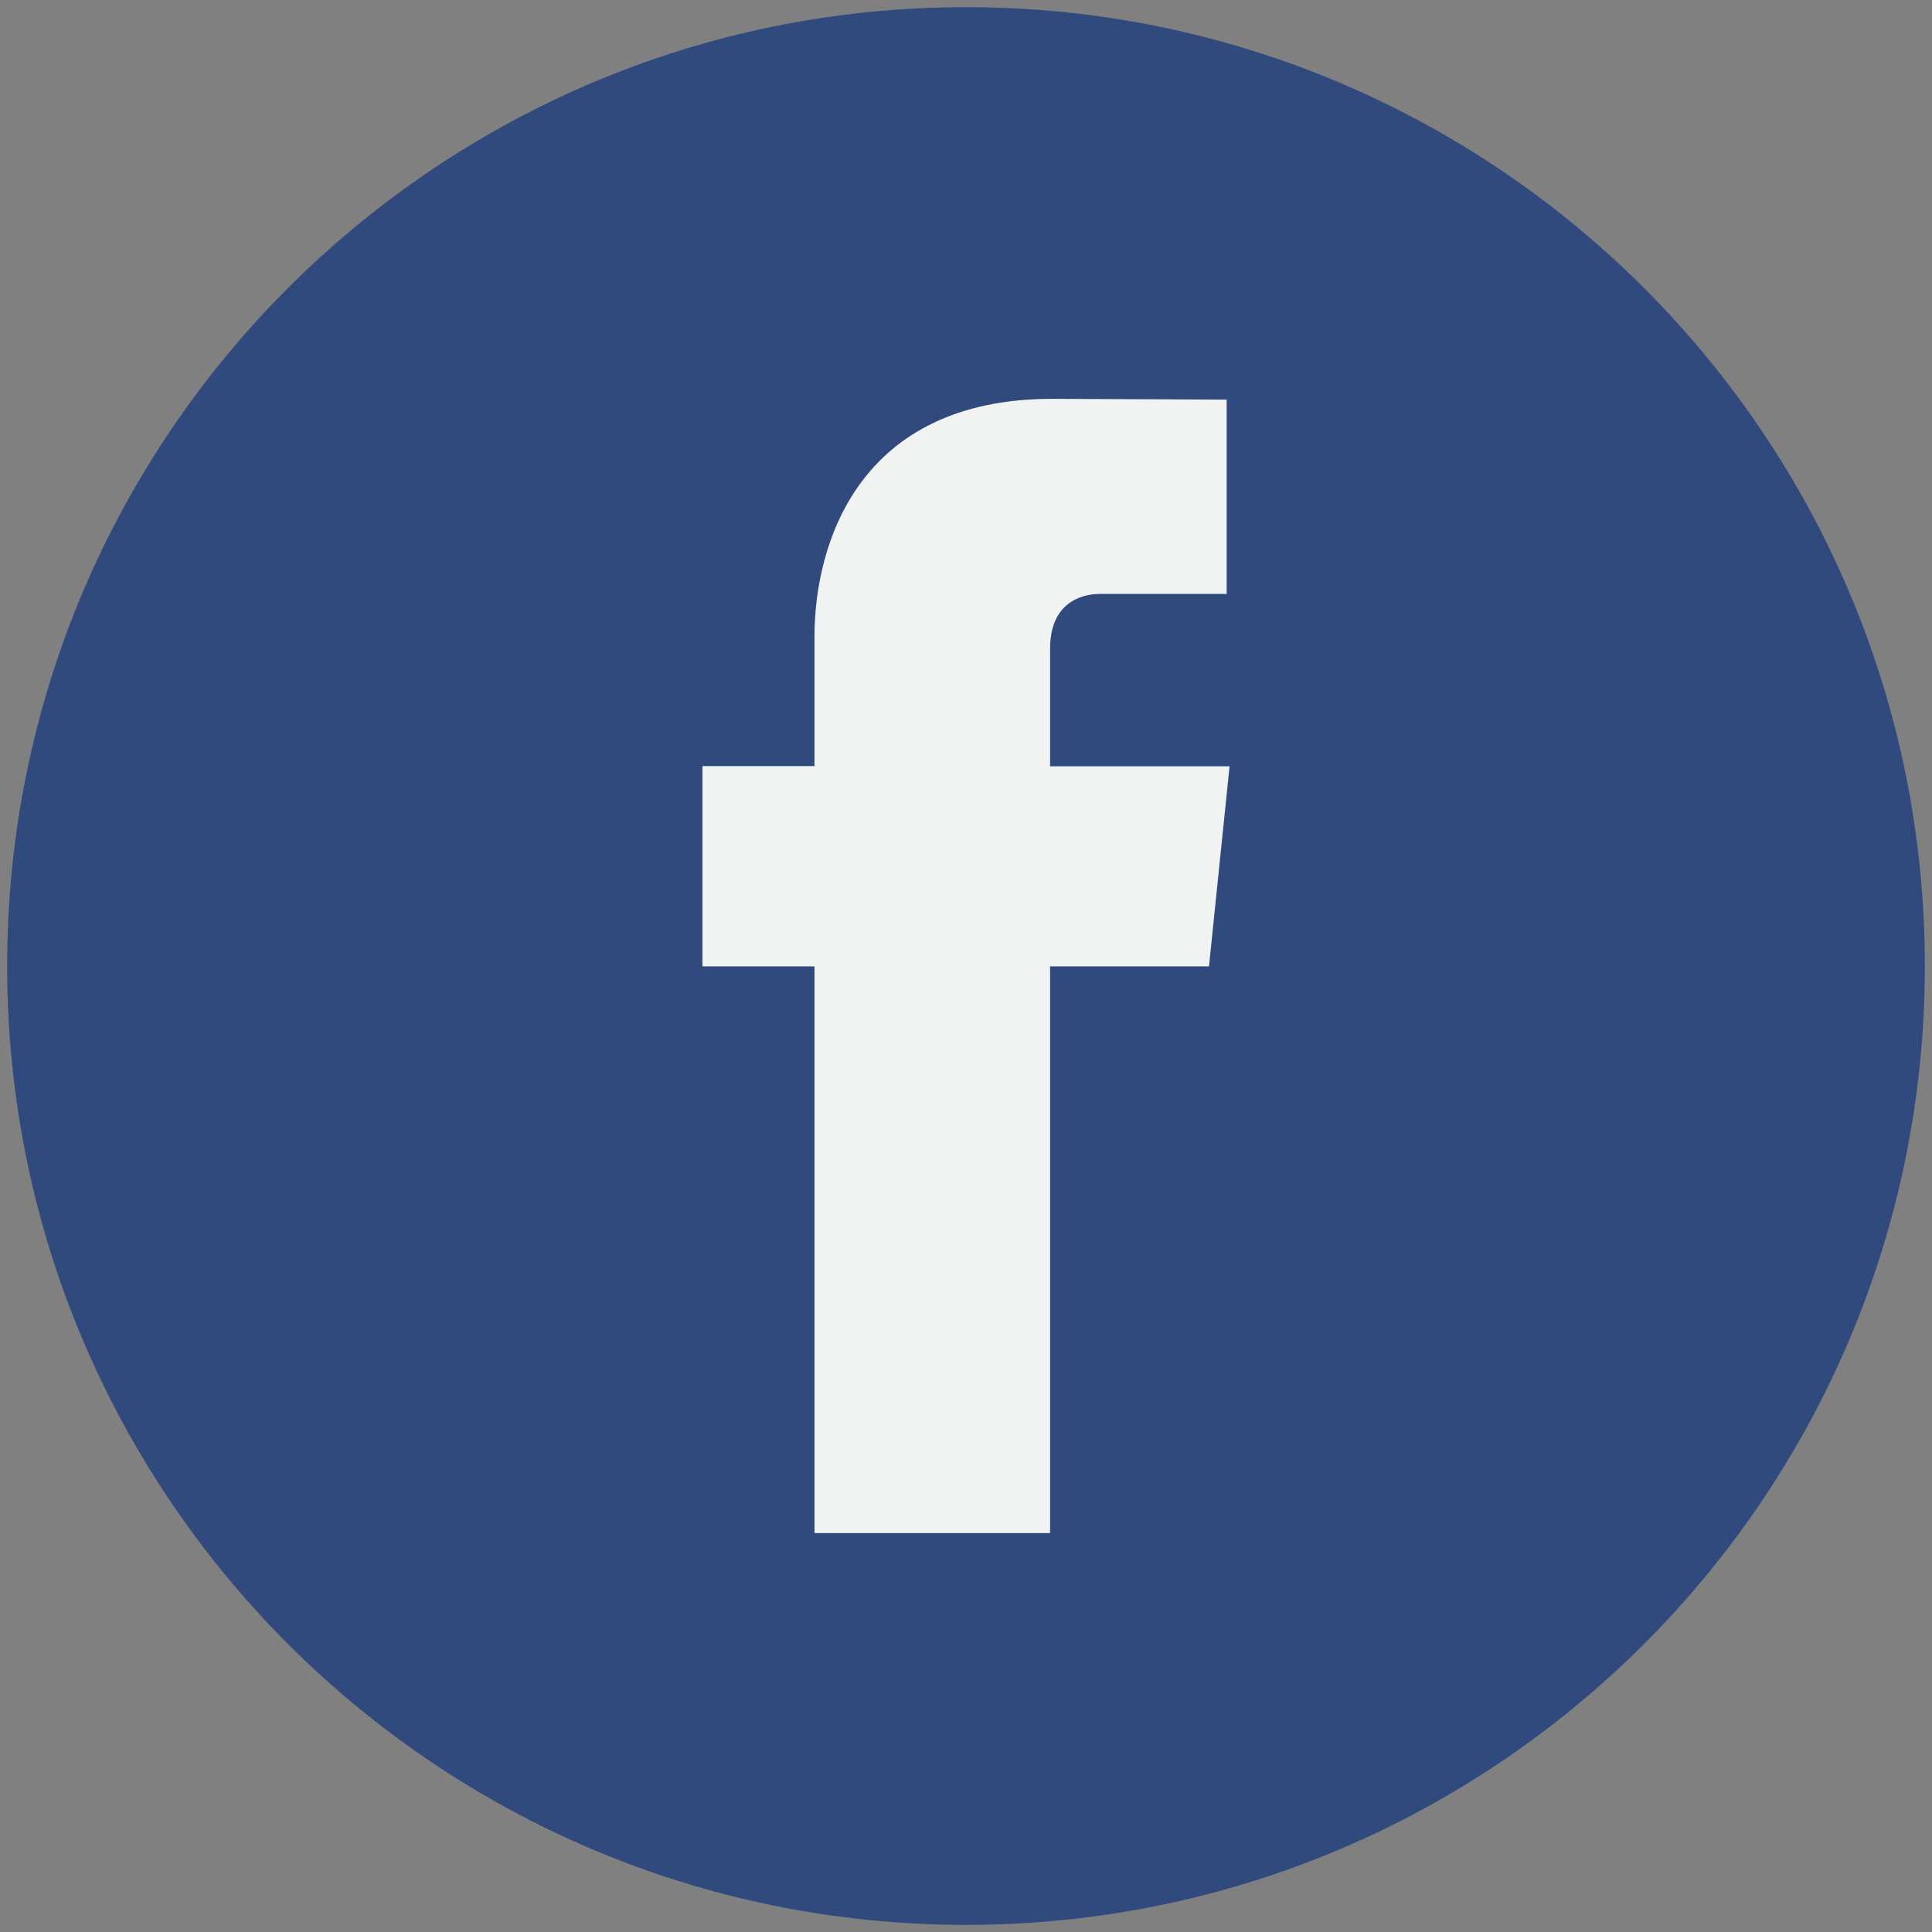
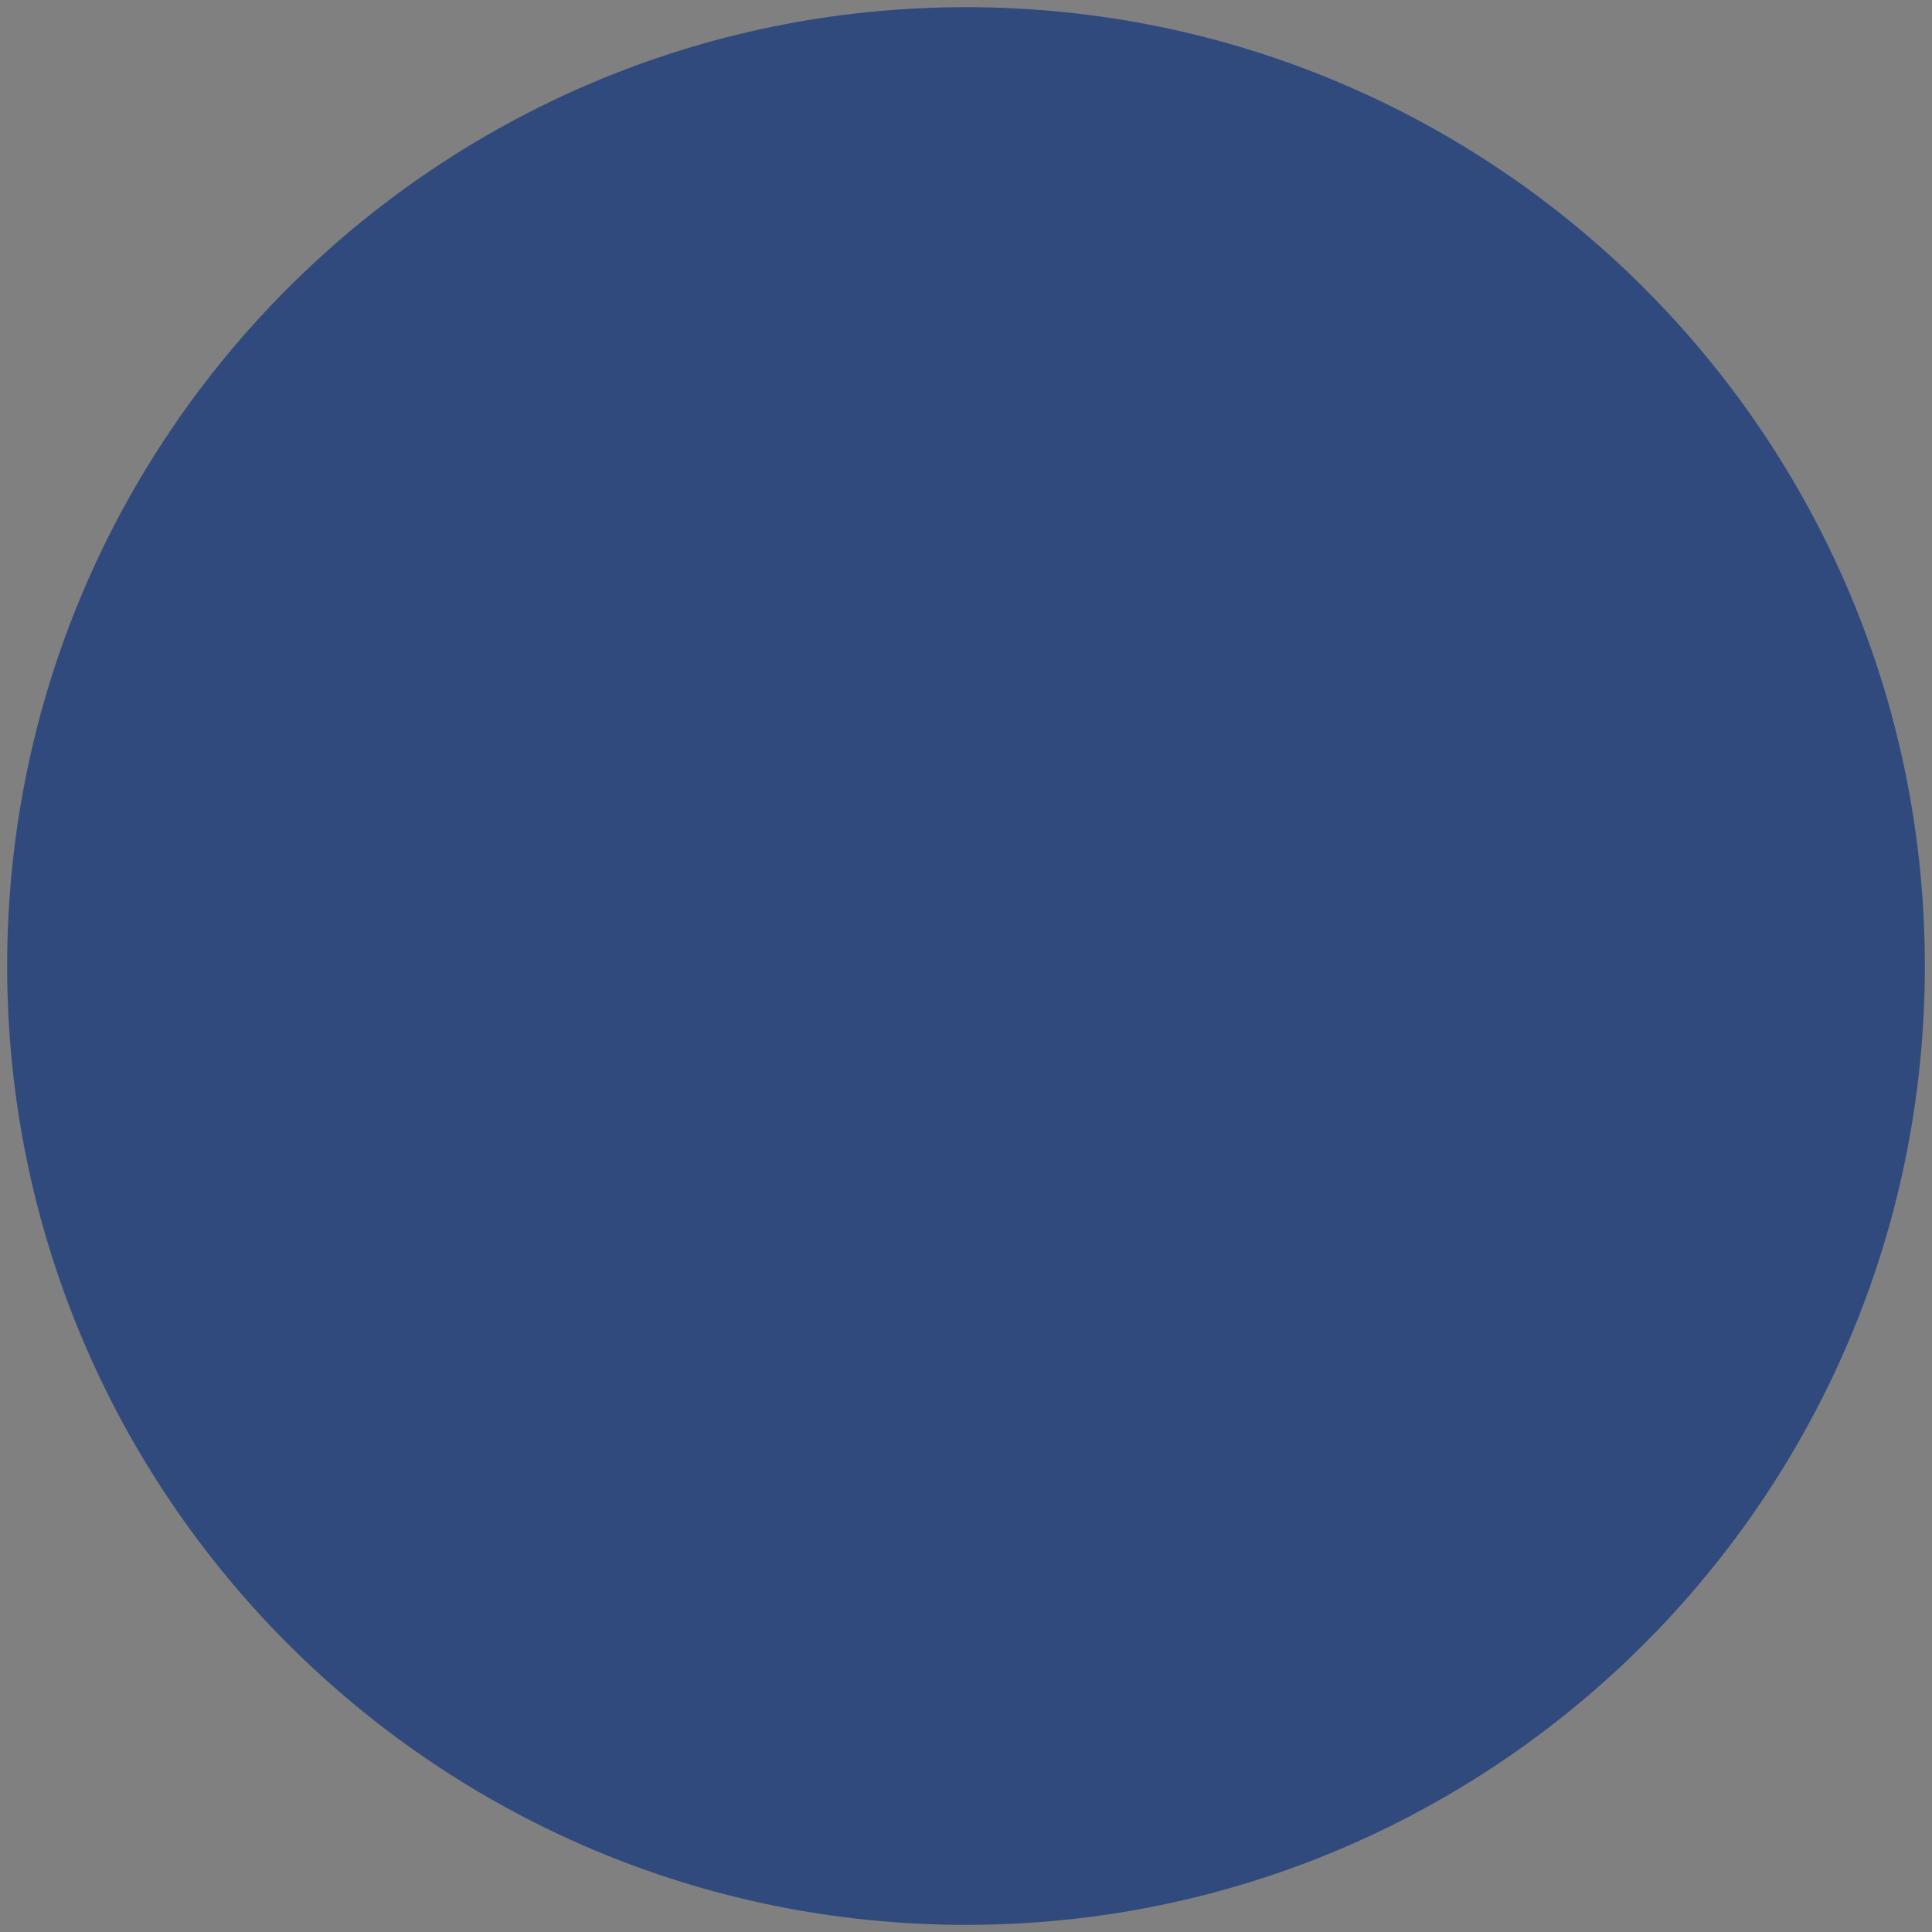
<svg xmlns="http://www.w3.org/2000/svg" id="svg6742" x="0px" y="0px" viewBox="0 0 1113 1113" style="enable-background:new 0 0 1113 1113;" xml:space="preserve">
  <rect x="0" y="0" width="1113" height="1113" fill="#808080" stroke="none" />
  <style>	.st0{fill:#314A7E;}	.st1{fill:#F1F2F2;}</style>
  <g transform="translate(42,42)">
    <g transform="translate(357,357) scale(0.315,0.315)">
      <g id="layer1" transform="translate(0,-52.362)">
        <path id="path3830" class="st0" d="M-1253.6,552.4c0-968.5,785.1-1753.6,1753.6-1753.6S2253.6-416.2,2253.6,552.4     c0,968.5-785.1,1753.6-1753.6,1753.6S-1253.6,1520.8-1253.6,552.4" />
-         <path id="path3832" class="st1" d="M944.4,553H653.8v1036.5H222.9V553H18V186.8h204.9V-50.1c0-169.4,80.5-434.8,434.7-434.8     l319.1,1.4v355.4H745.2c-38,0-91.4,19-91.4,99.8v215.5H982L944.4,553" />
      </g>
    </g>
  </g>
</svg>